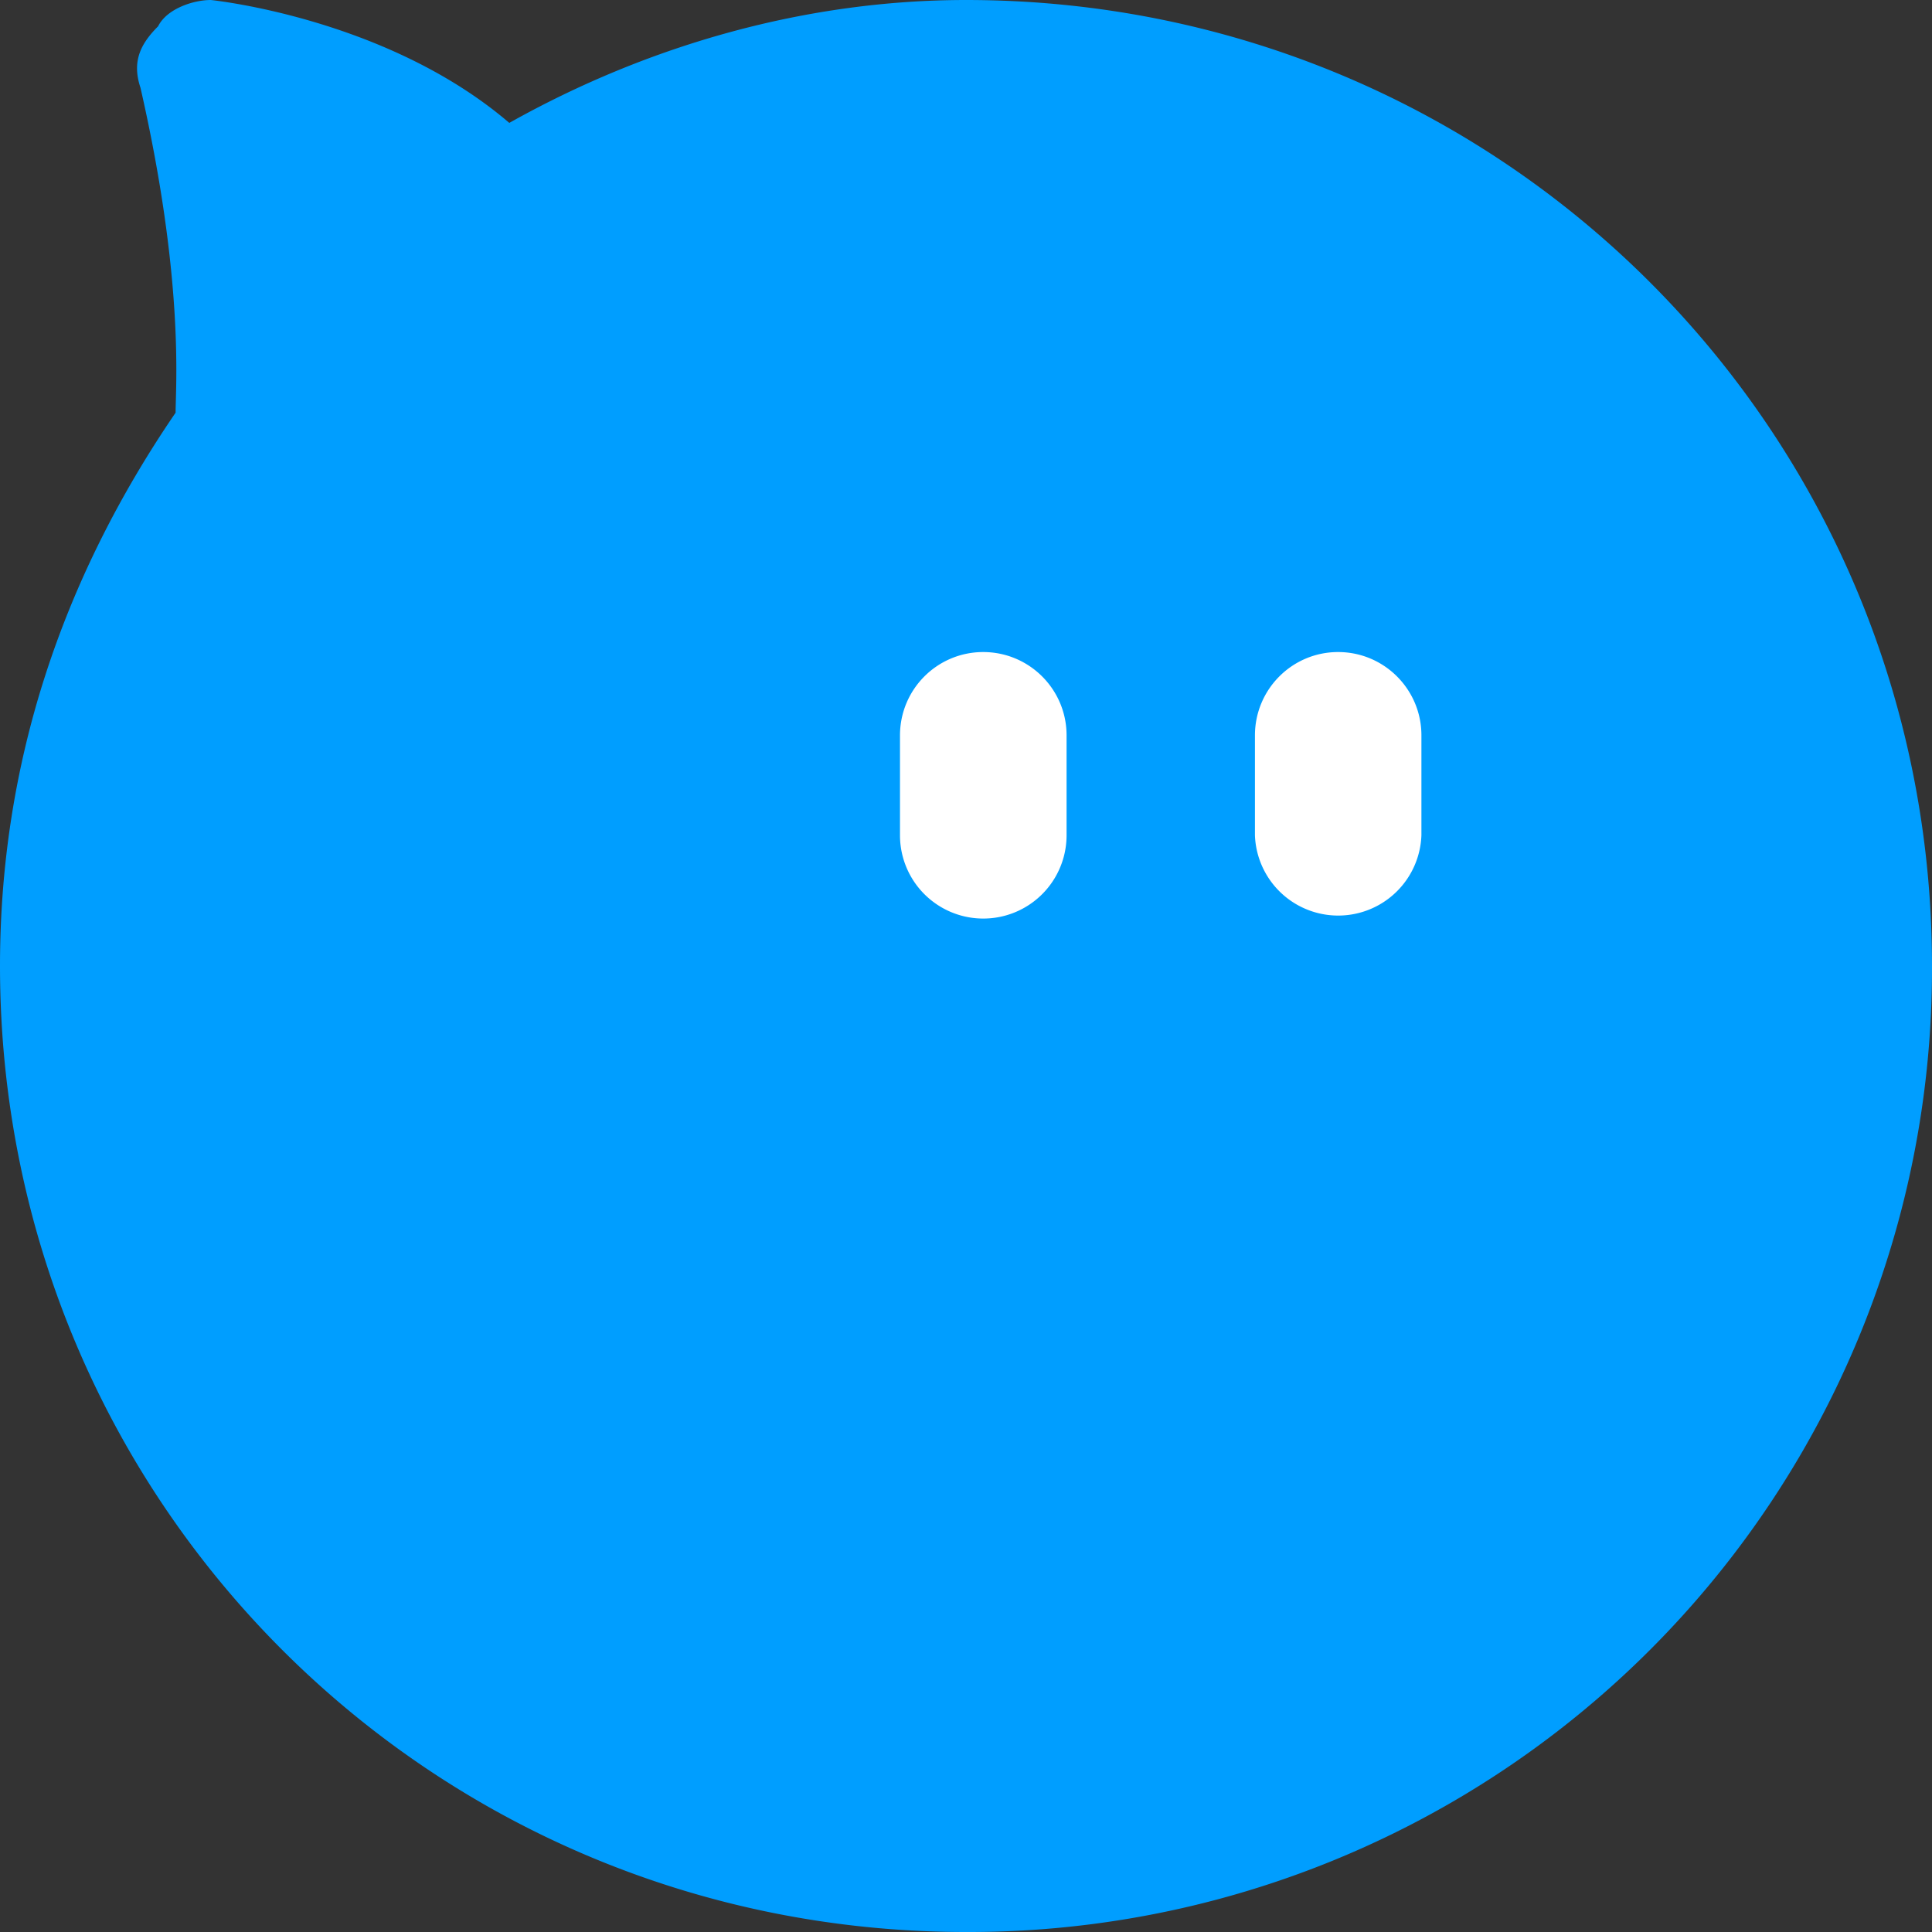
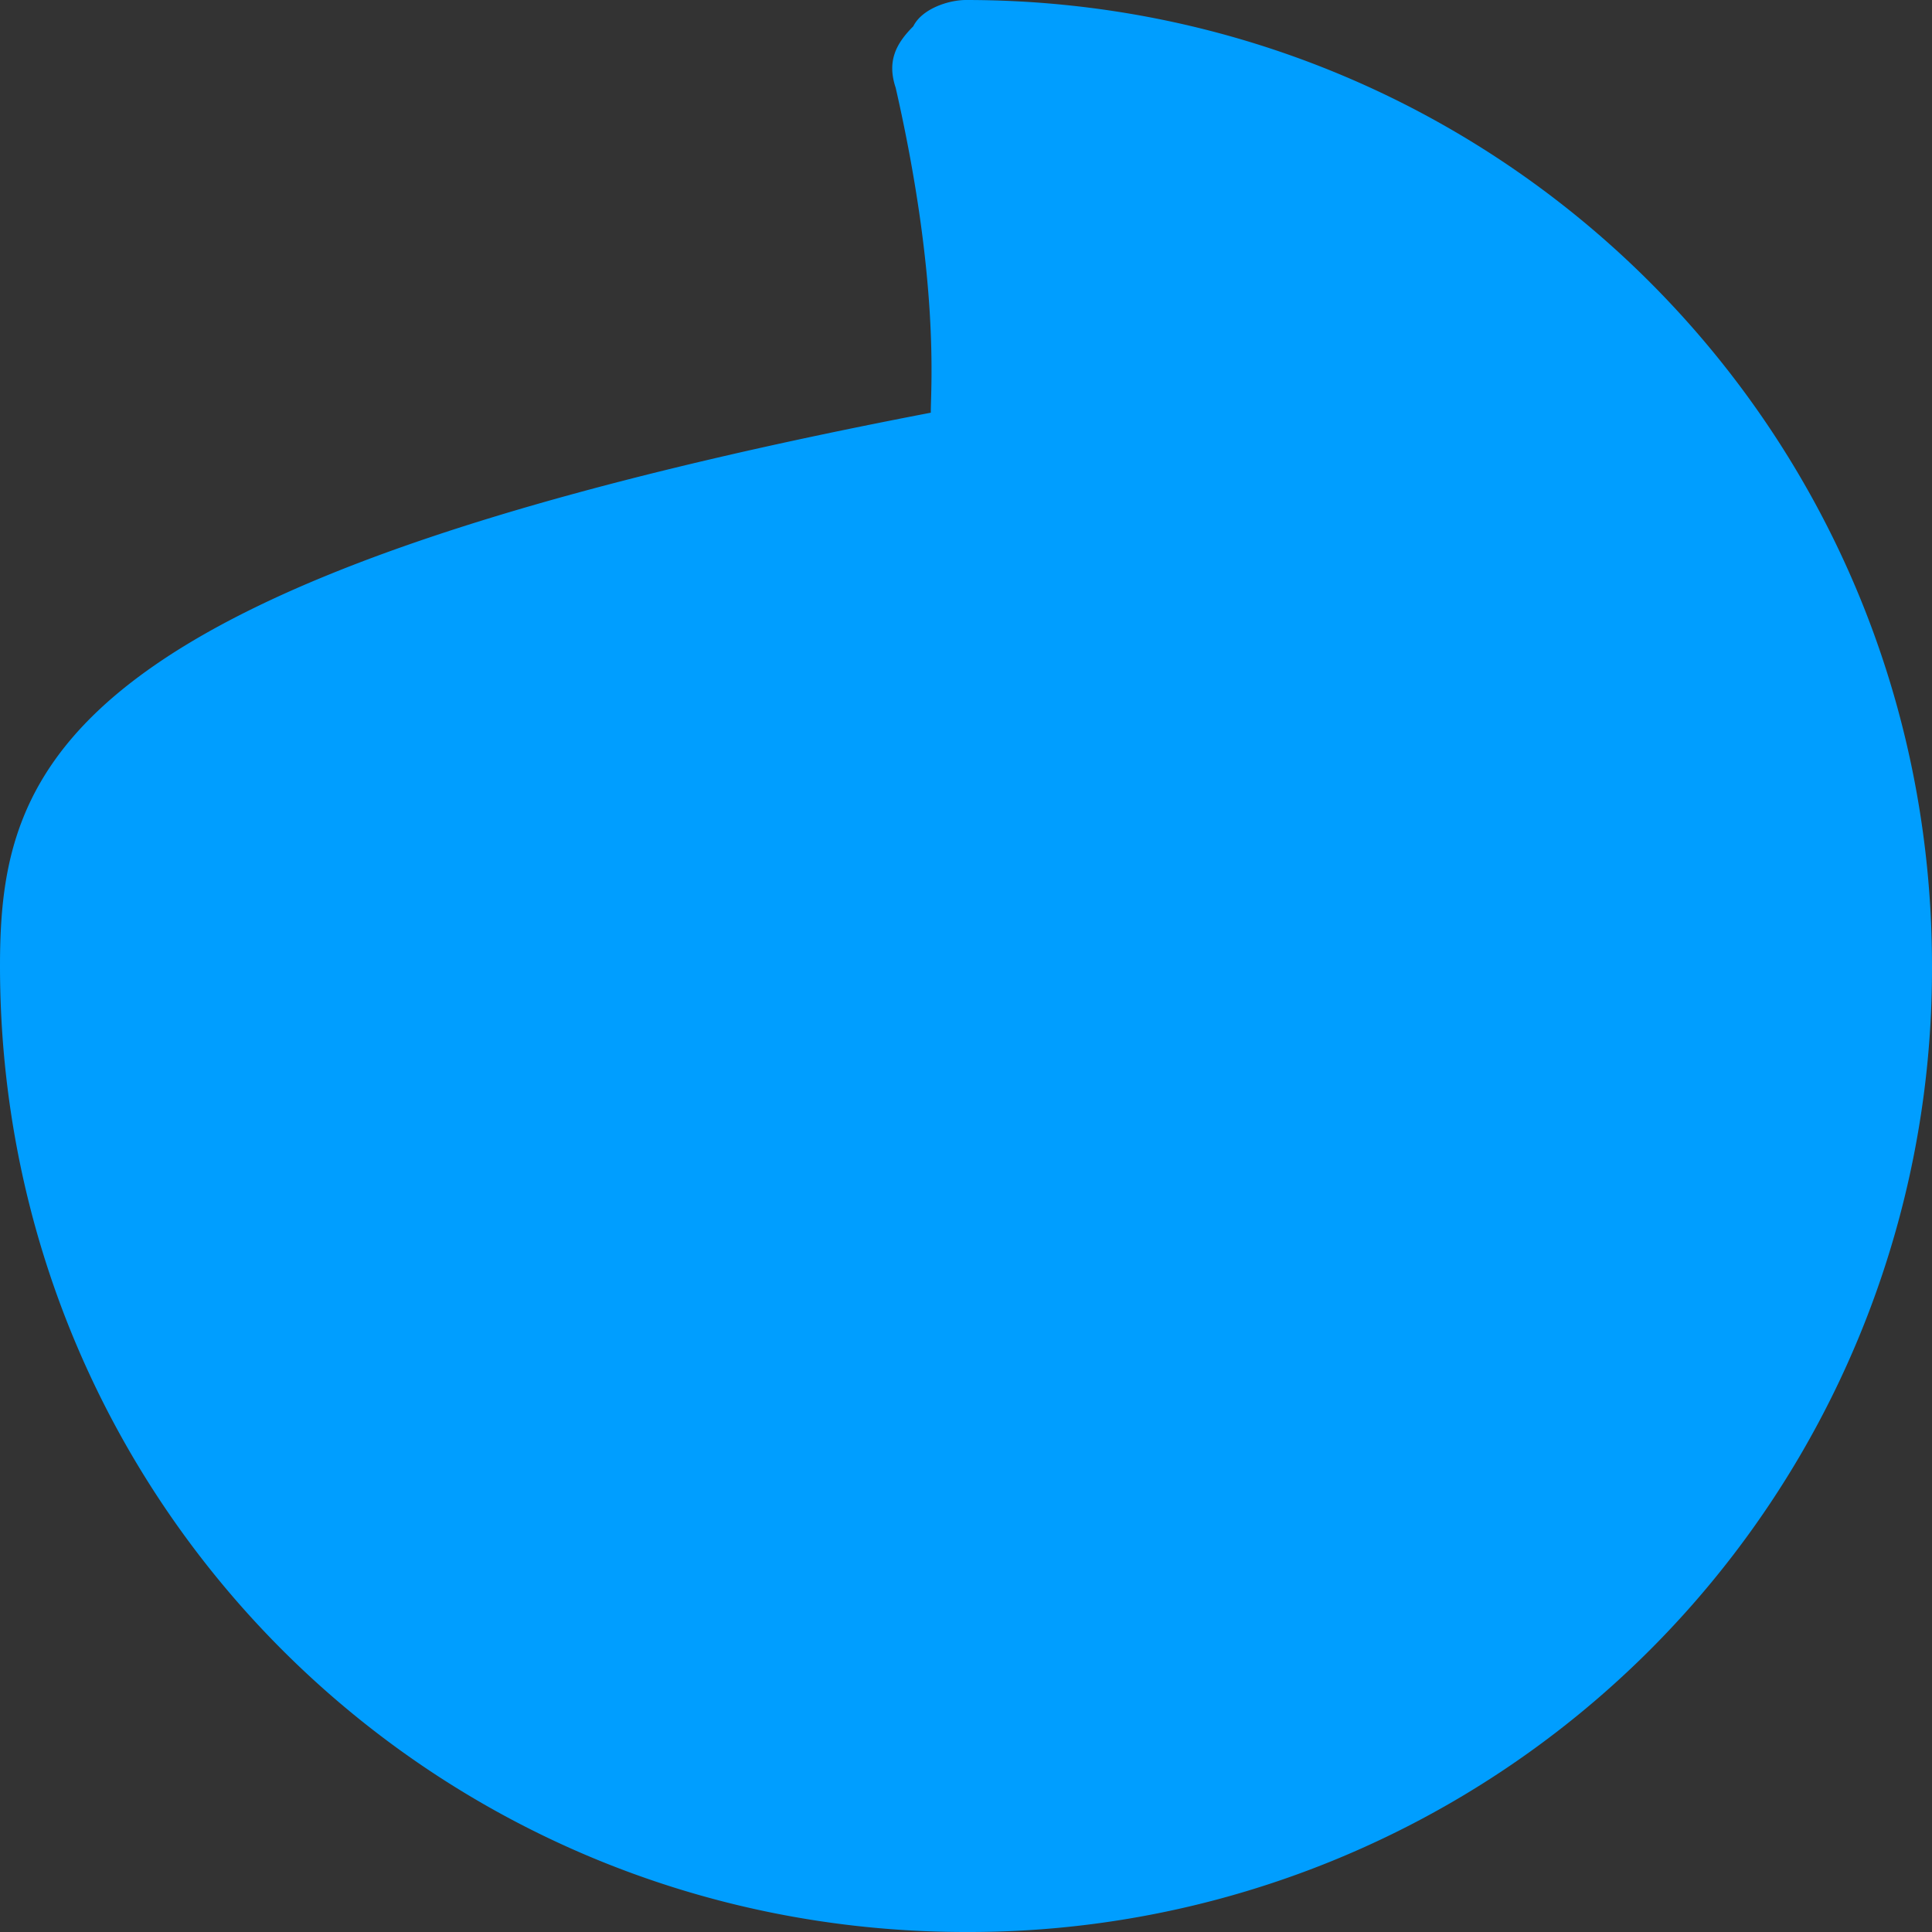
<svg xmlns="http://www.w3.org/2000/svg" width="18" height="18">
  <rect width="100%" height="100%" fill="#333333" stroke="none" />
  <g fill="none">
-     <path d="M9 0C7.527 0 6.055.41 4.745 1.145 3.6.164 1.964 0 1.964 0c-.164 0-.41.082-.491.245-.164.164-.246.328-.164.573.41 1.8.327 2.782.327 3.027C.573 5.4 0 7.118 0 9c0 4.99 4.01 9 9 9a8.972 8.972 0 0 0 9-9c0-4.99-4.01-9-9-9z" fill="#009EFF" />
-     <path d="M9.16 6.075c.43 0 .777.348.777.776v.931a.776.776 0 1 1-1.552 0v-.93c0-.43.347-.777.776-.777zm3.307 0c.429 0 .776.348.776.776v.931a.776.776 0 0 1-1.551 0v-.93c0-.43.347-.777.775-.777z" fill="#FFF" />
+     <path d="M9 0c-.164 0-.41.082-.491.245-.164.164-.246.328-.164.573.41 1.8.327 2.782.327 3.027C.573 5.4 0 7.118 0 9c0 4.99 4.01 9 9 9a8.972 8.972 0 0 0 9-9c0-4.99-4.01-9-9-9z" fill="#009EFF" />
  </g>
</svg>